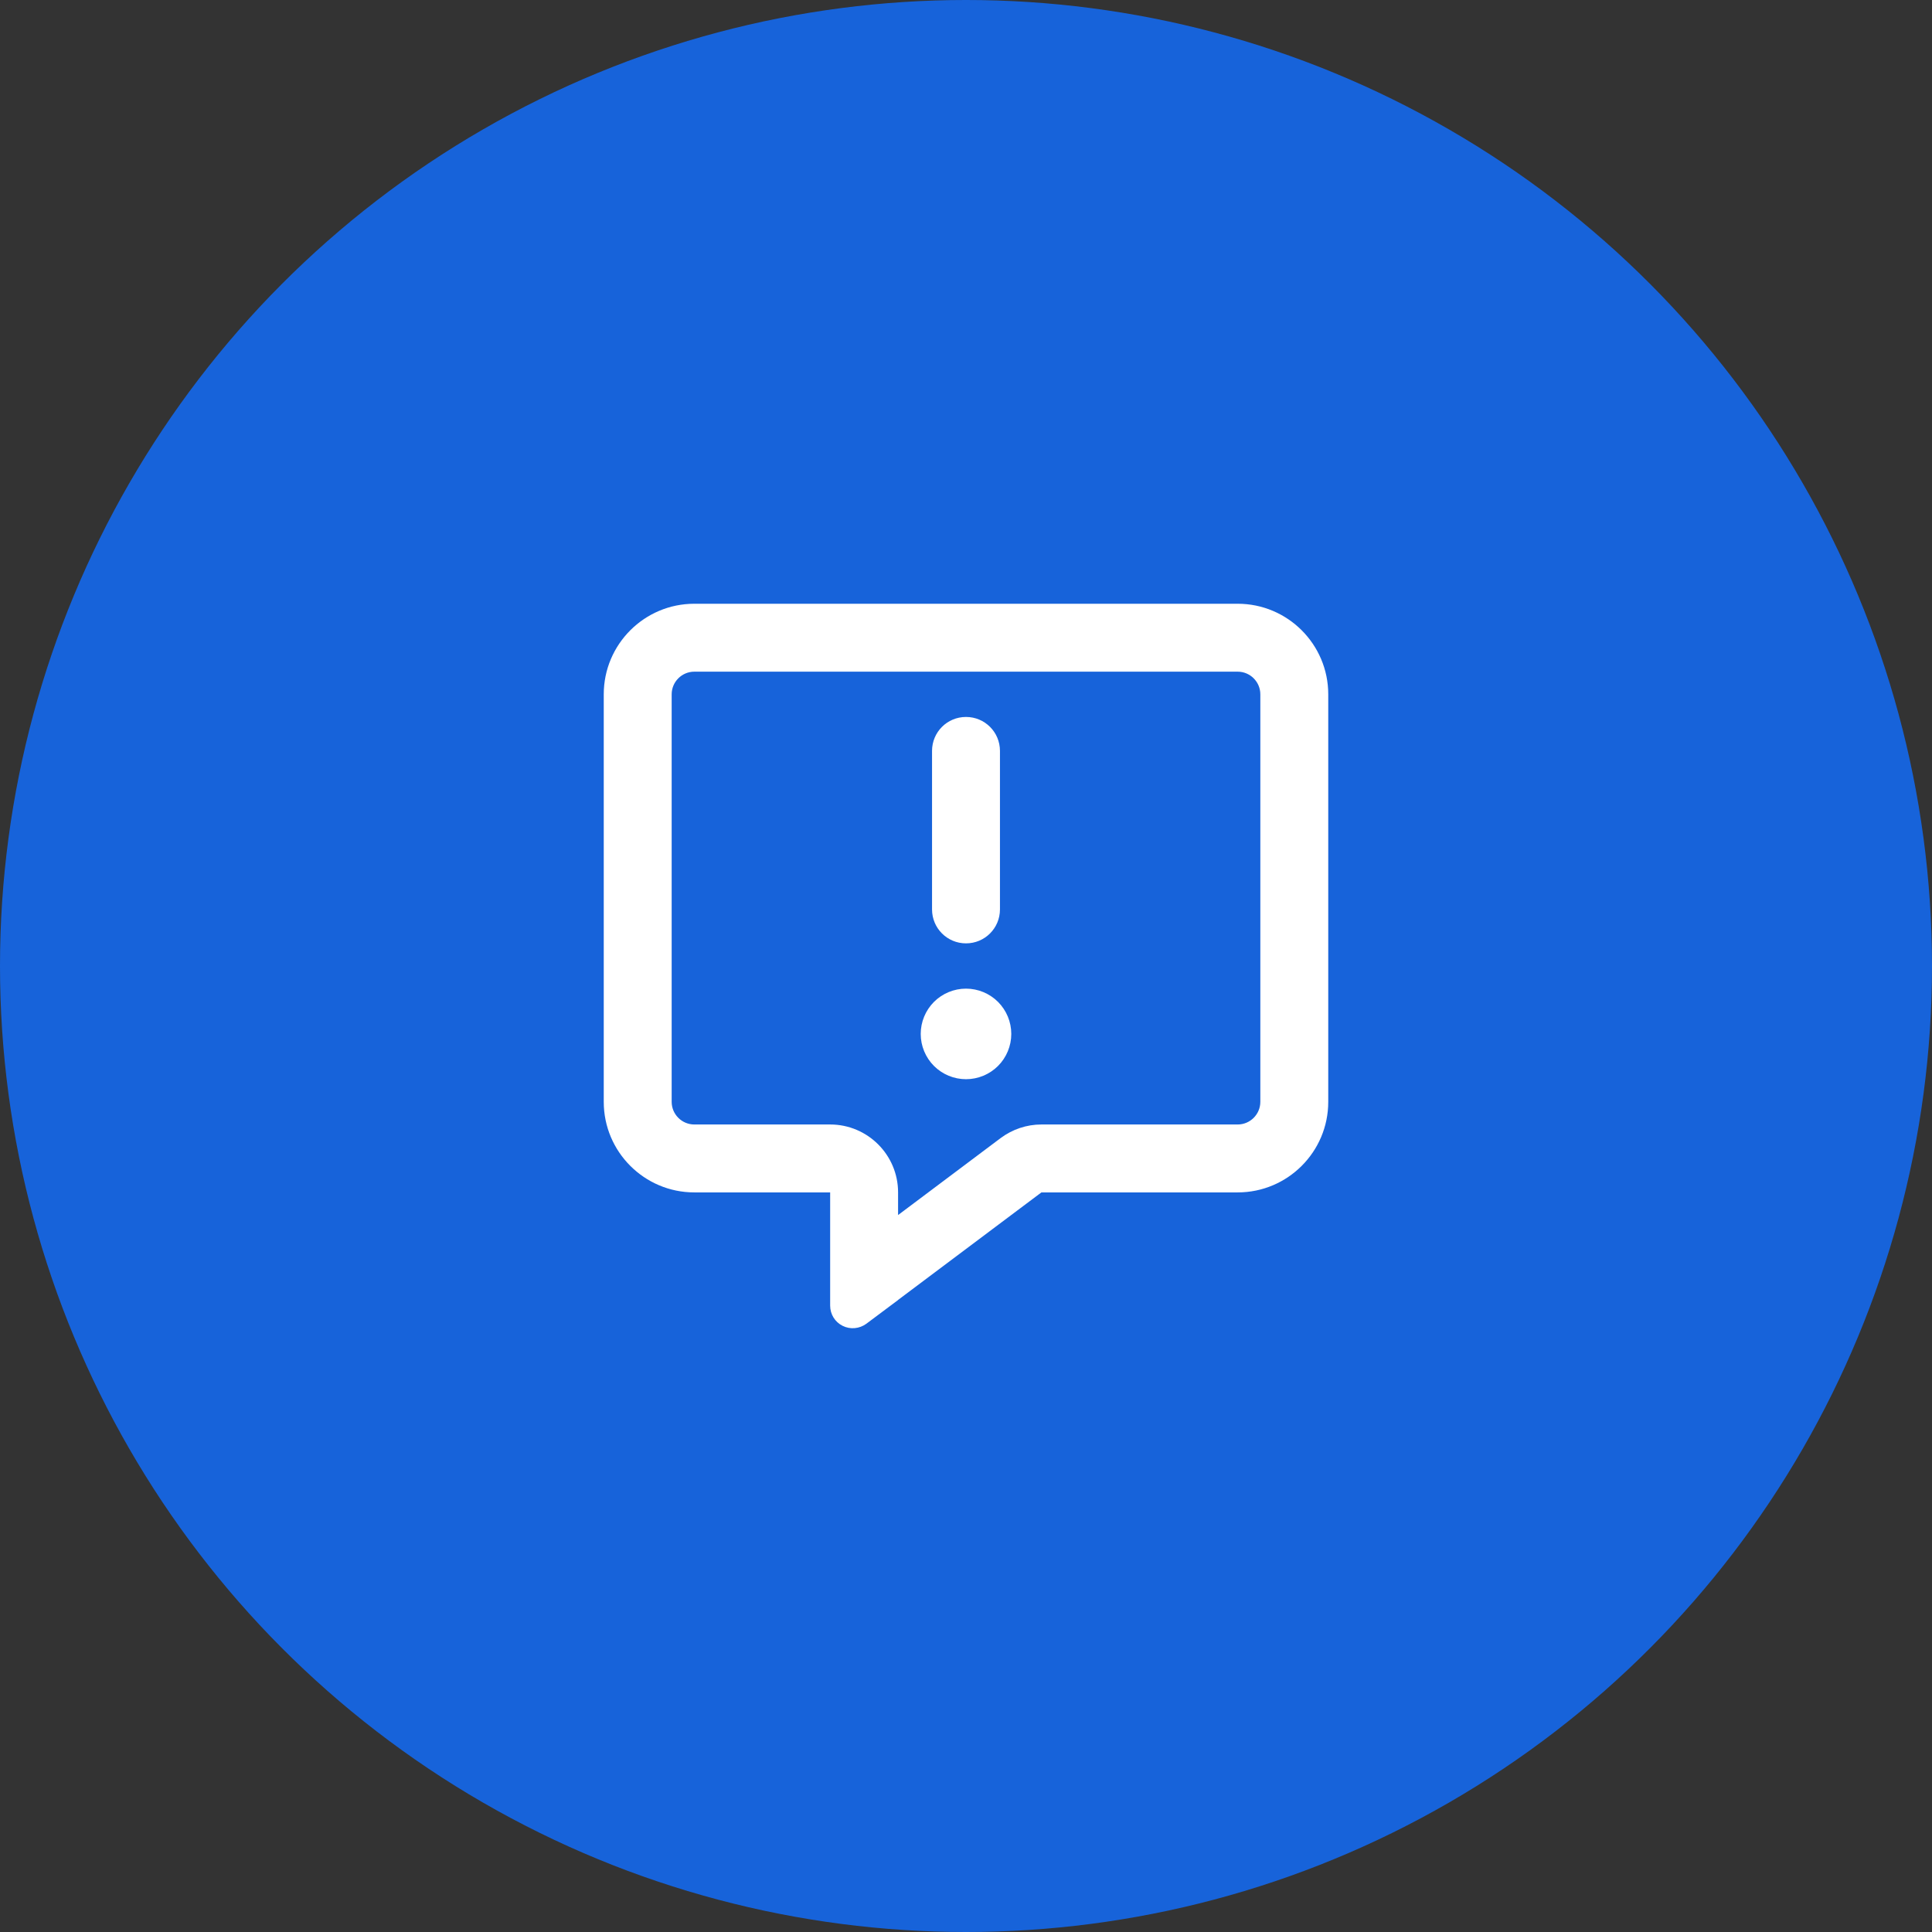
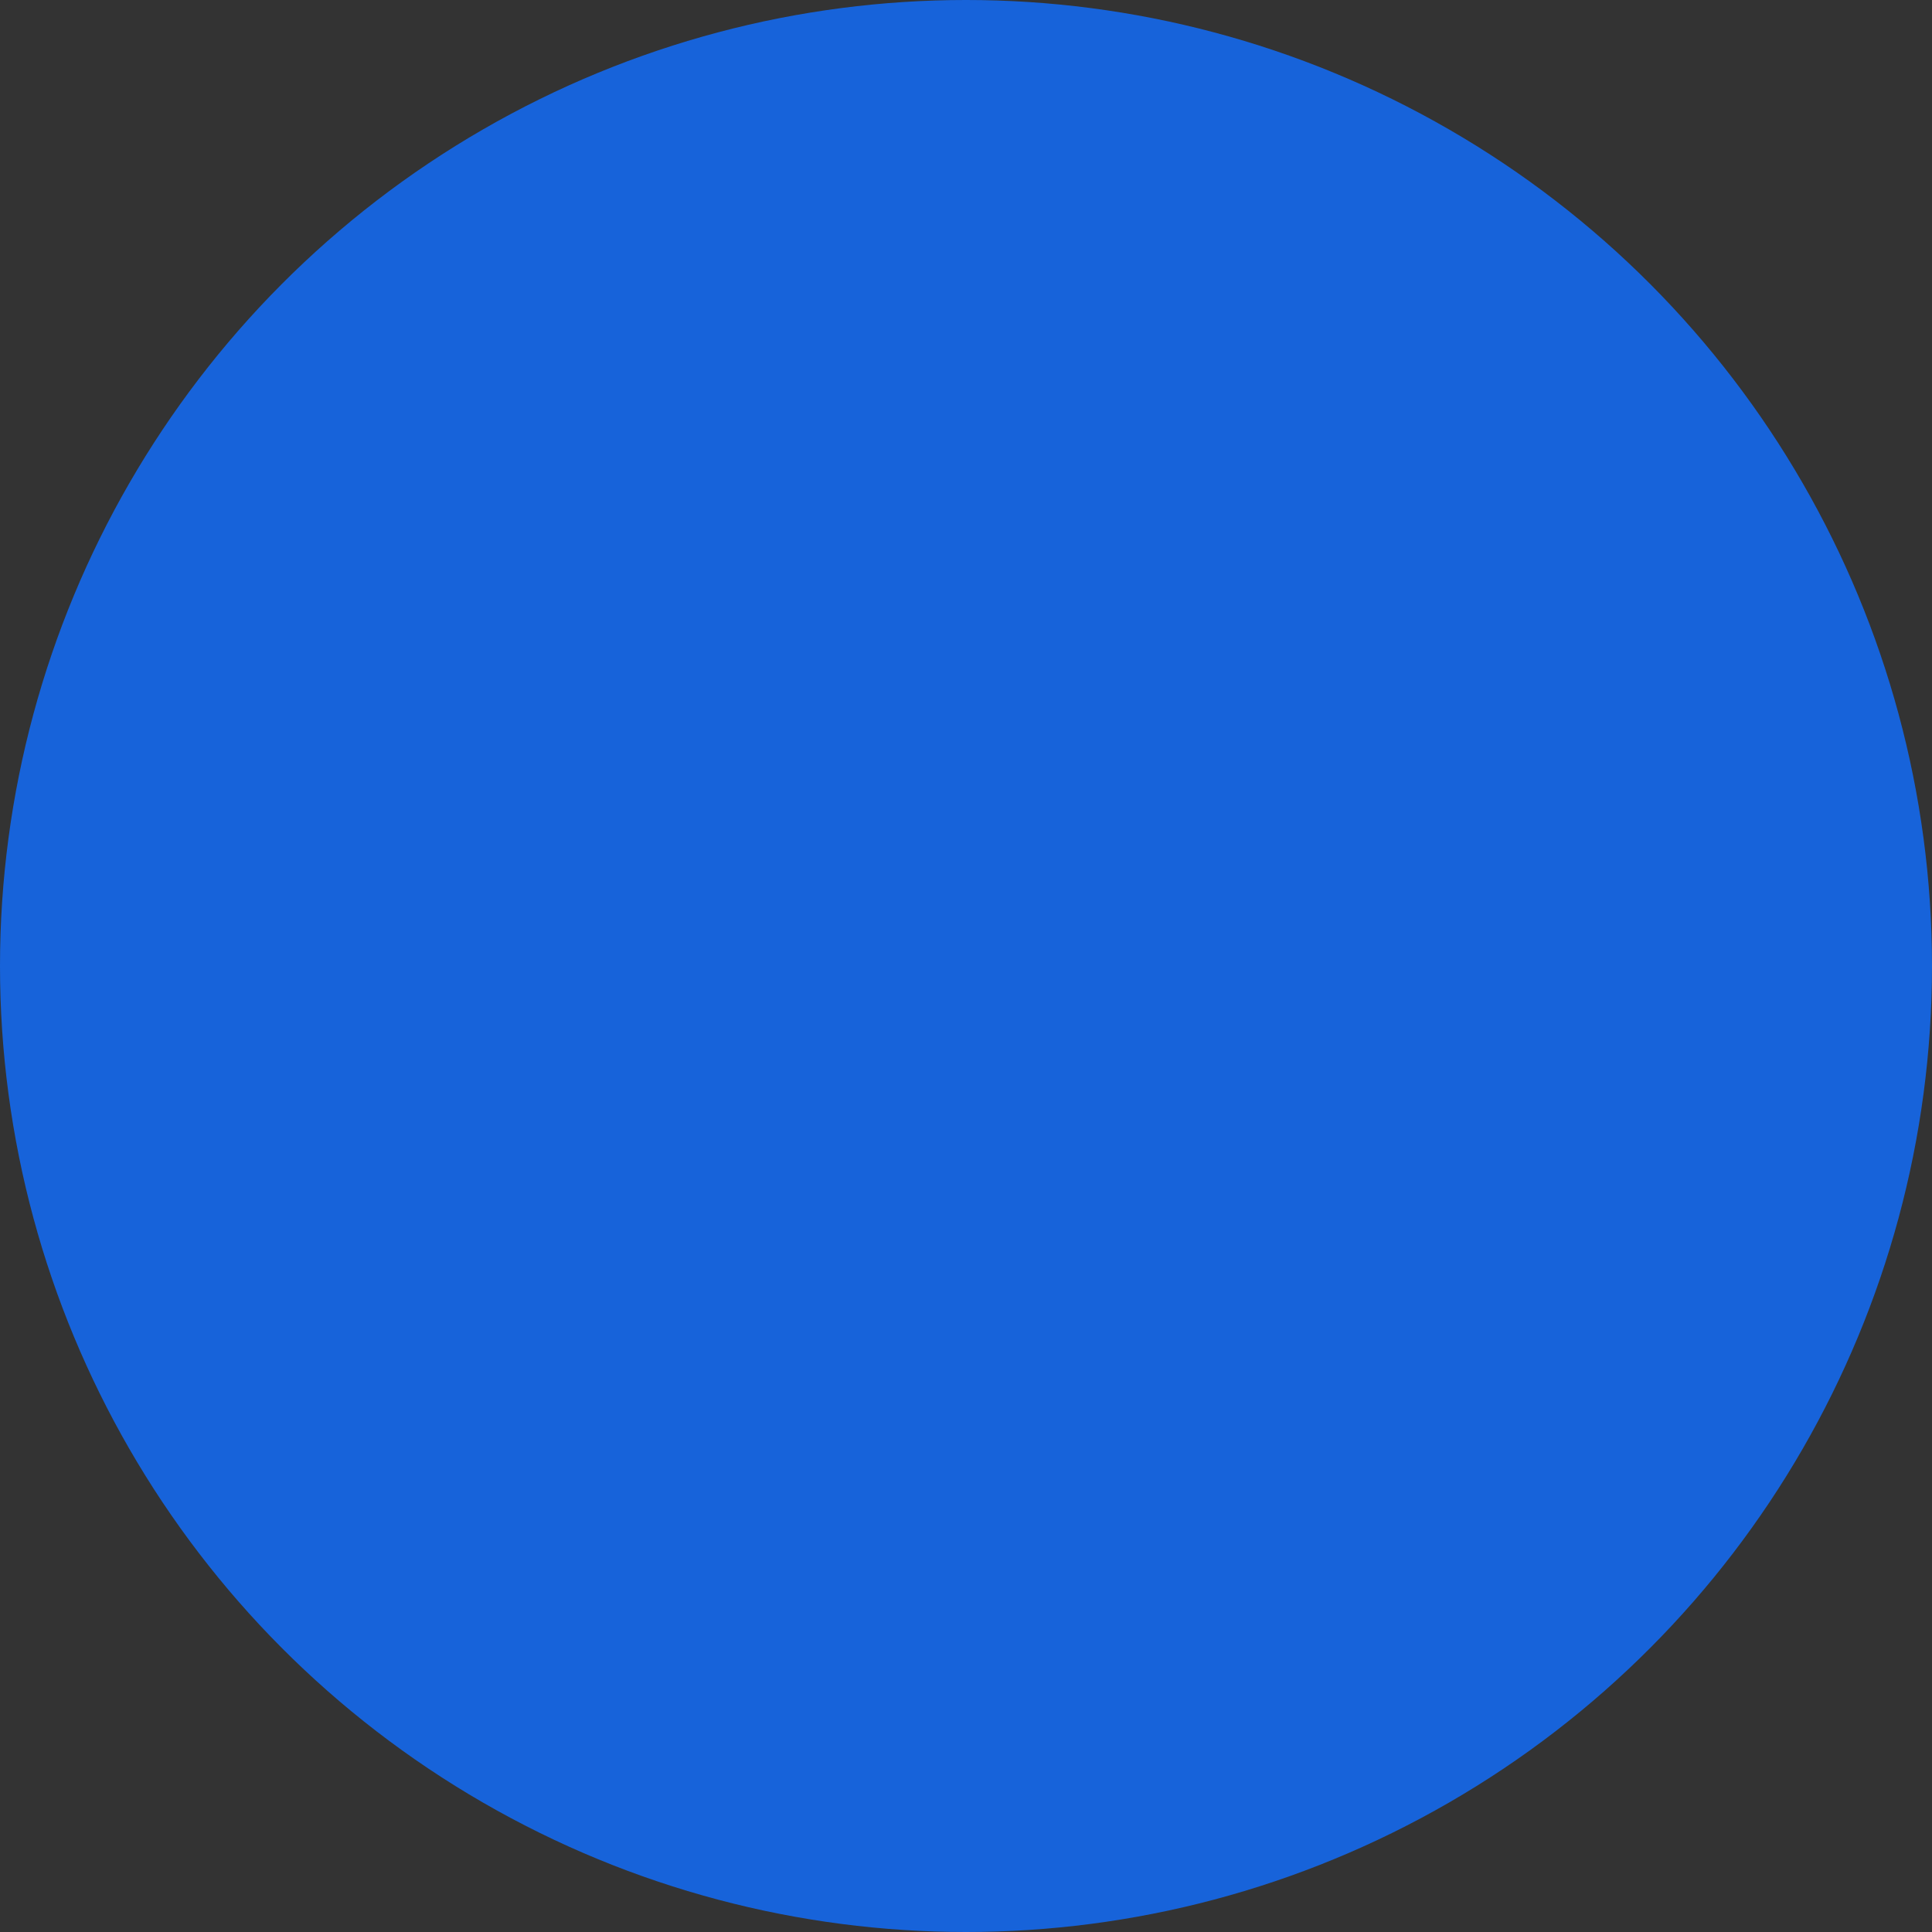
<svg xmlns="http://www.w3.org/2000/svg" width="64" height="64" viewBox="0 0 64 64" fill="none">
  <rect x="0" y="0" width="64" height="64" fill="#333333" stroke="none" />
  <circle cx="32" cy="32" r="32" fill="#1763DA" />
-   <rect width="24" height="24" transform="translate(20 20)" fill="#1763DA" />
  <g clip-path="url(#clip0_5646_900)">
-     <path d="M29.75 39.5C29.75 38.258 28.742 37.25 27.5 37.25H23C22.587 37.25 22.25 36.913 22.25 36.5V23C22.25 22.587 22.587 22.25 23 22.25H41C41.413 22.25 41.75 22.587 41.75 23V36.5C41.75 36.913 41.413 37.25 41 37.25H34.498C34.011 37.25 33.538 37.409 33.148 37.7L29.75 40.25V39.5ZM29.741 43.072L29.75 43.062L34.498 39.5H41C42.655 39.5 44 38.155 44 36.5V23C44 21.345 42.655 20 41 20H23C21.345 20 20 21.345 20 23V36.5C20 38.155 21.345 39.5 23 39.5H25.25H27.5V41.75V41.938V41.952V42.252V43.25C27.5 43.536 27.659 43.794 27.913 43.92C28.166 44.047 28.47 44.019 28.7 43.85L29.502 43.25L29.741 43.072ZM32 23.75C31.377 23.75 30.875 24.252 30.875 24.875V30.125C30.875 30.748 31.377 31.25 32 31.25C32.623 31.25 33.125 30.748 33.125 30.125V24.875C33.125 24.252 32.623 23.75 32 23.75ZM33.5 34.25C33.5 33.852 33.342 33.471 33.061 33.189C32.779 32.908 32.398 32.75 32 32.75C31.602 32.75 31.221 32.908 30.939 33.189C30.658 33.471 30.5 33.852 30.5 34.25C30.5 34.648 30.658 35.029 30.939 35.311C31.221 35.592 31.602 35.75 32 35.75C32.398 35.75 32.779 35.592 33.061 35.311C33.342 35.029 33.5 34.648 33.5 34.25Z" fill="white" />
-   </g>
+     </g>
  <defs>
    <clipPath id="clip0_5646_900">
      <rect width="24" height="24" fill="white" transform="translate(20 20)" />
    </clipPath>
  </defs>
</svg>